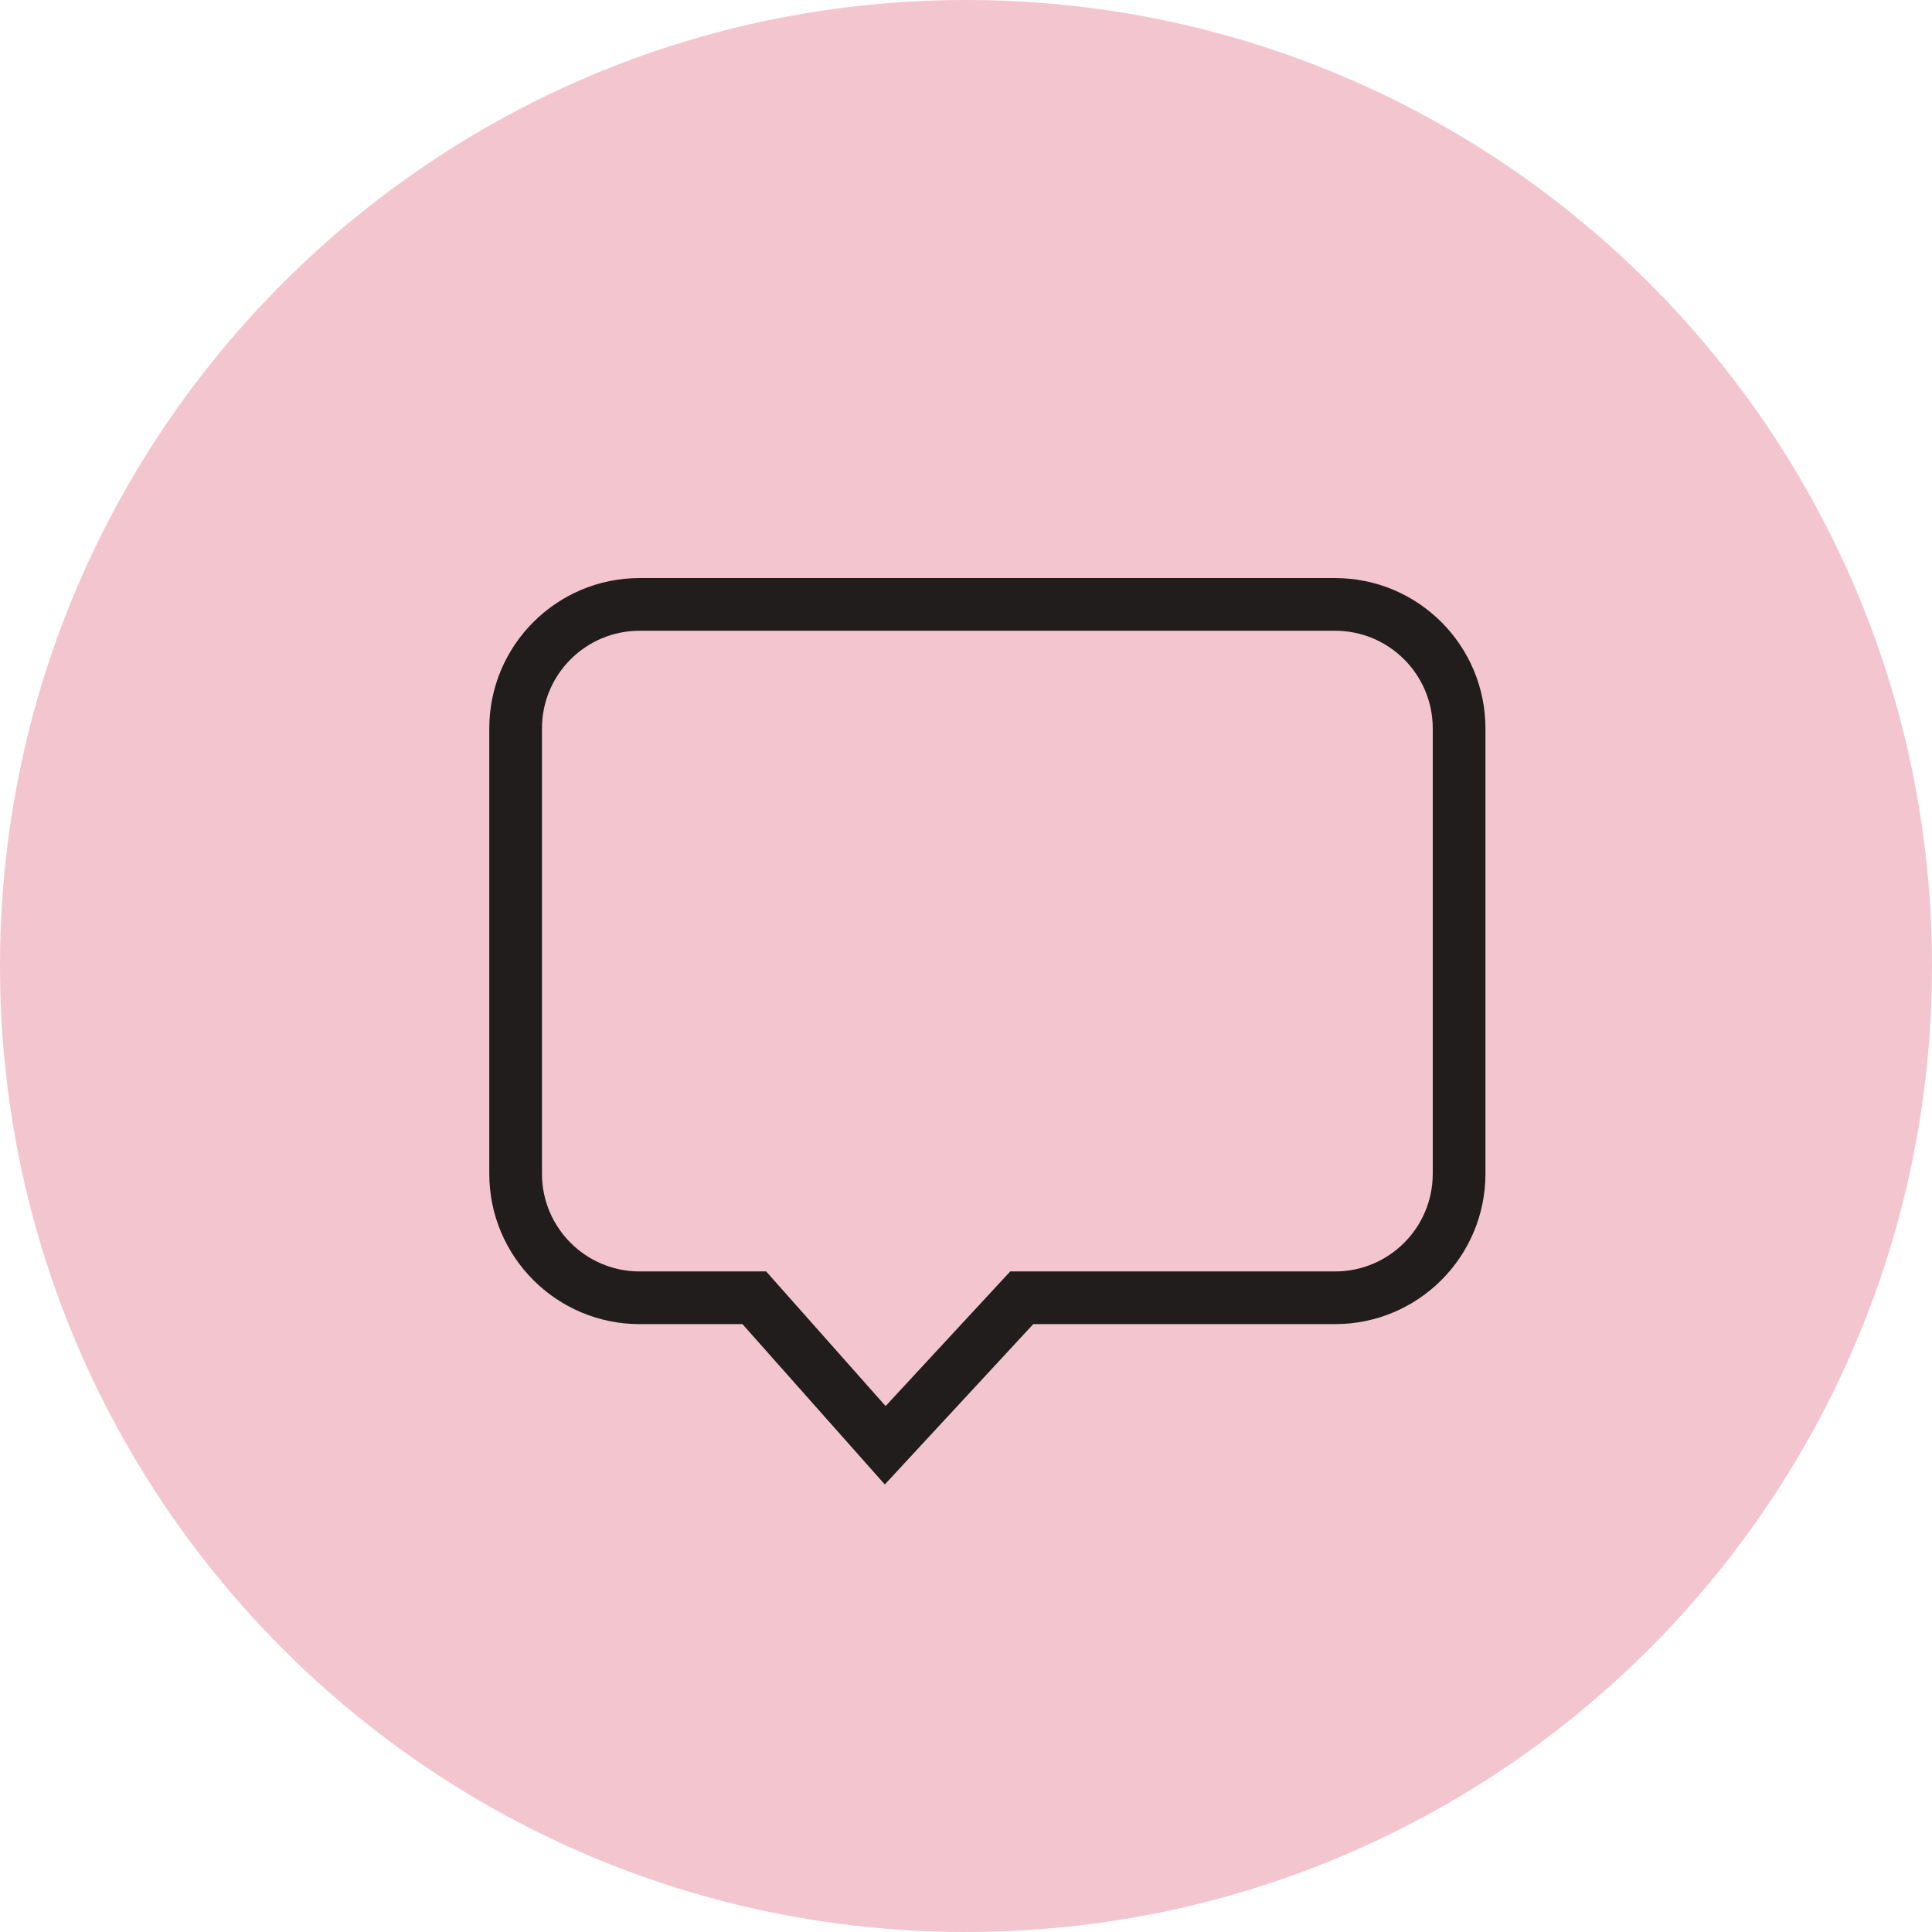
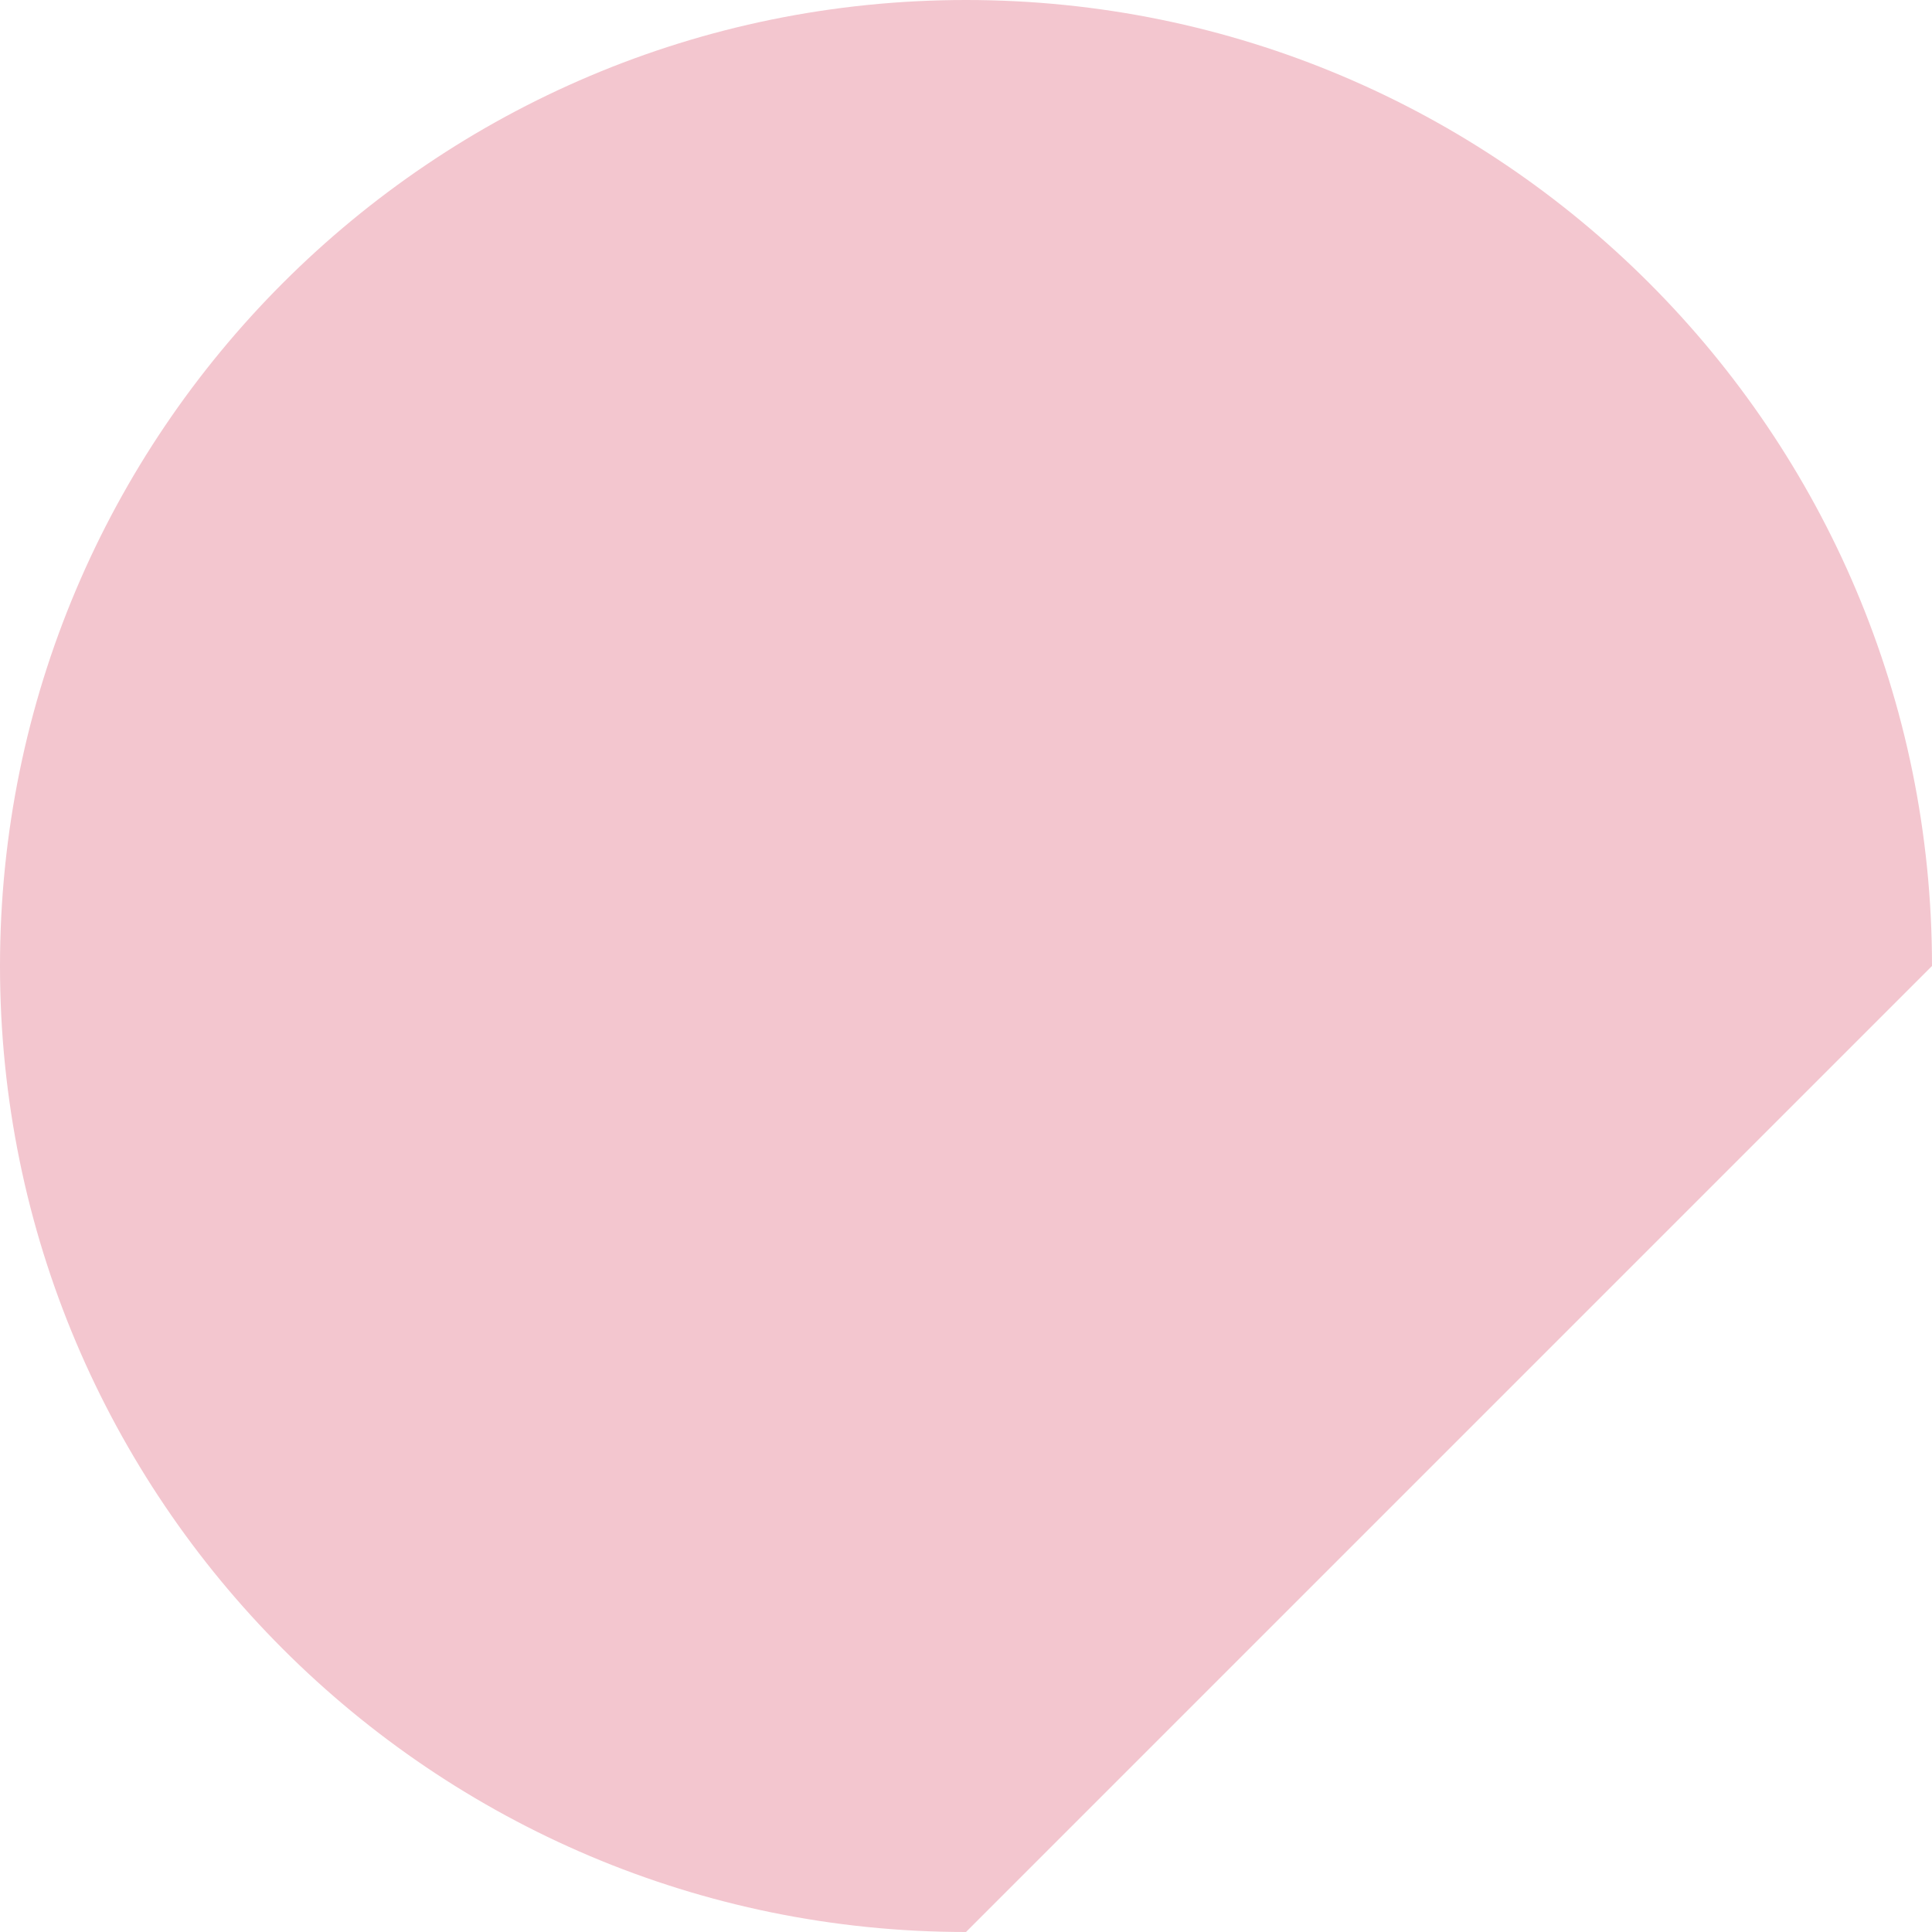
<svg xmlns="http://www.w3.org/2000/svg" width="44" height="44" viewBox="0 0 44 44" fill="none">
-   <path fill-rule="evenodd" clip-rule="evenodd" d="M22 44C9.85 44 0 34.15 0 22C0 9.85 9.85 0 22 0C34.151 0 44 9.85 44 22C44 34.15 34.151 44 22 44Z" fill="#F3C6CF" />
-   <path fill-rule="evenodd" clip-rule="evenodd" d="M17.449 28.956L17.807 29.36L20.169 32.022L22.651 29.341L23.008 28.956H23.532H30.405C31.634 28.956 32.63 27.96 32.63 26.731V16.59C32.63 15.361 31.634 14.365 30.405 14.365H14.568C13.339 14.365 12.343 15.361 12.343 16.59V26.731C12.343 27.96 13.339 28.956 14.568 28.956H16.909H17.449ZM20.97 32.923L20.151 33.808L19.35 32.906L16.909 30.156H14.568C12.677 30.156 11.143 28.623 11.143 26.731V16.59C11.143 14.698 12.677 13.165 14.568 13.165H30.405C32.297 13.165 33.83 14.698 33.83 16.59V26.731C33.83 28.623 32.297 30.156 30.405 30.156H23.532L20.97 32.923Z" fill="#221D1D" />
+   <path fill-rule="evenodd" clip-rule="evenodd" d="M22 44C9.85 44 0 34.15 0 22C0 9.85 9.85 0 22 0C34.151 0 44 9.85 44 22Z" fill="#F3C6CF" />
</svg>